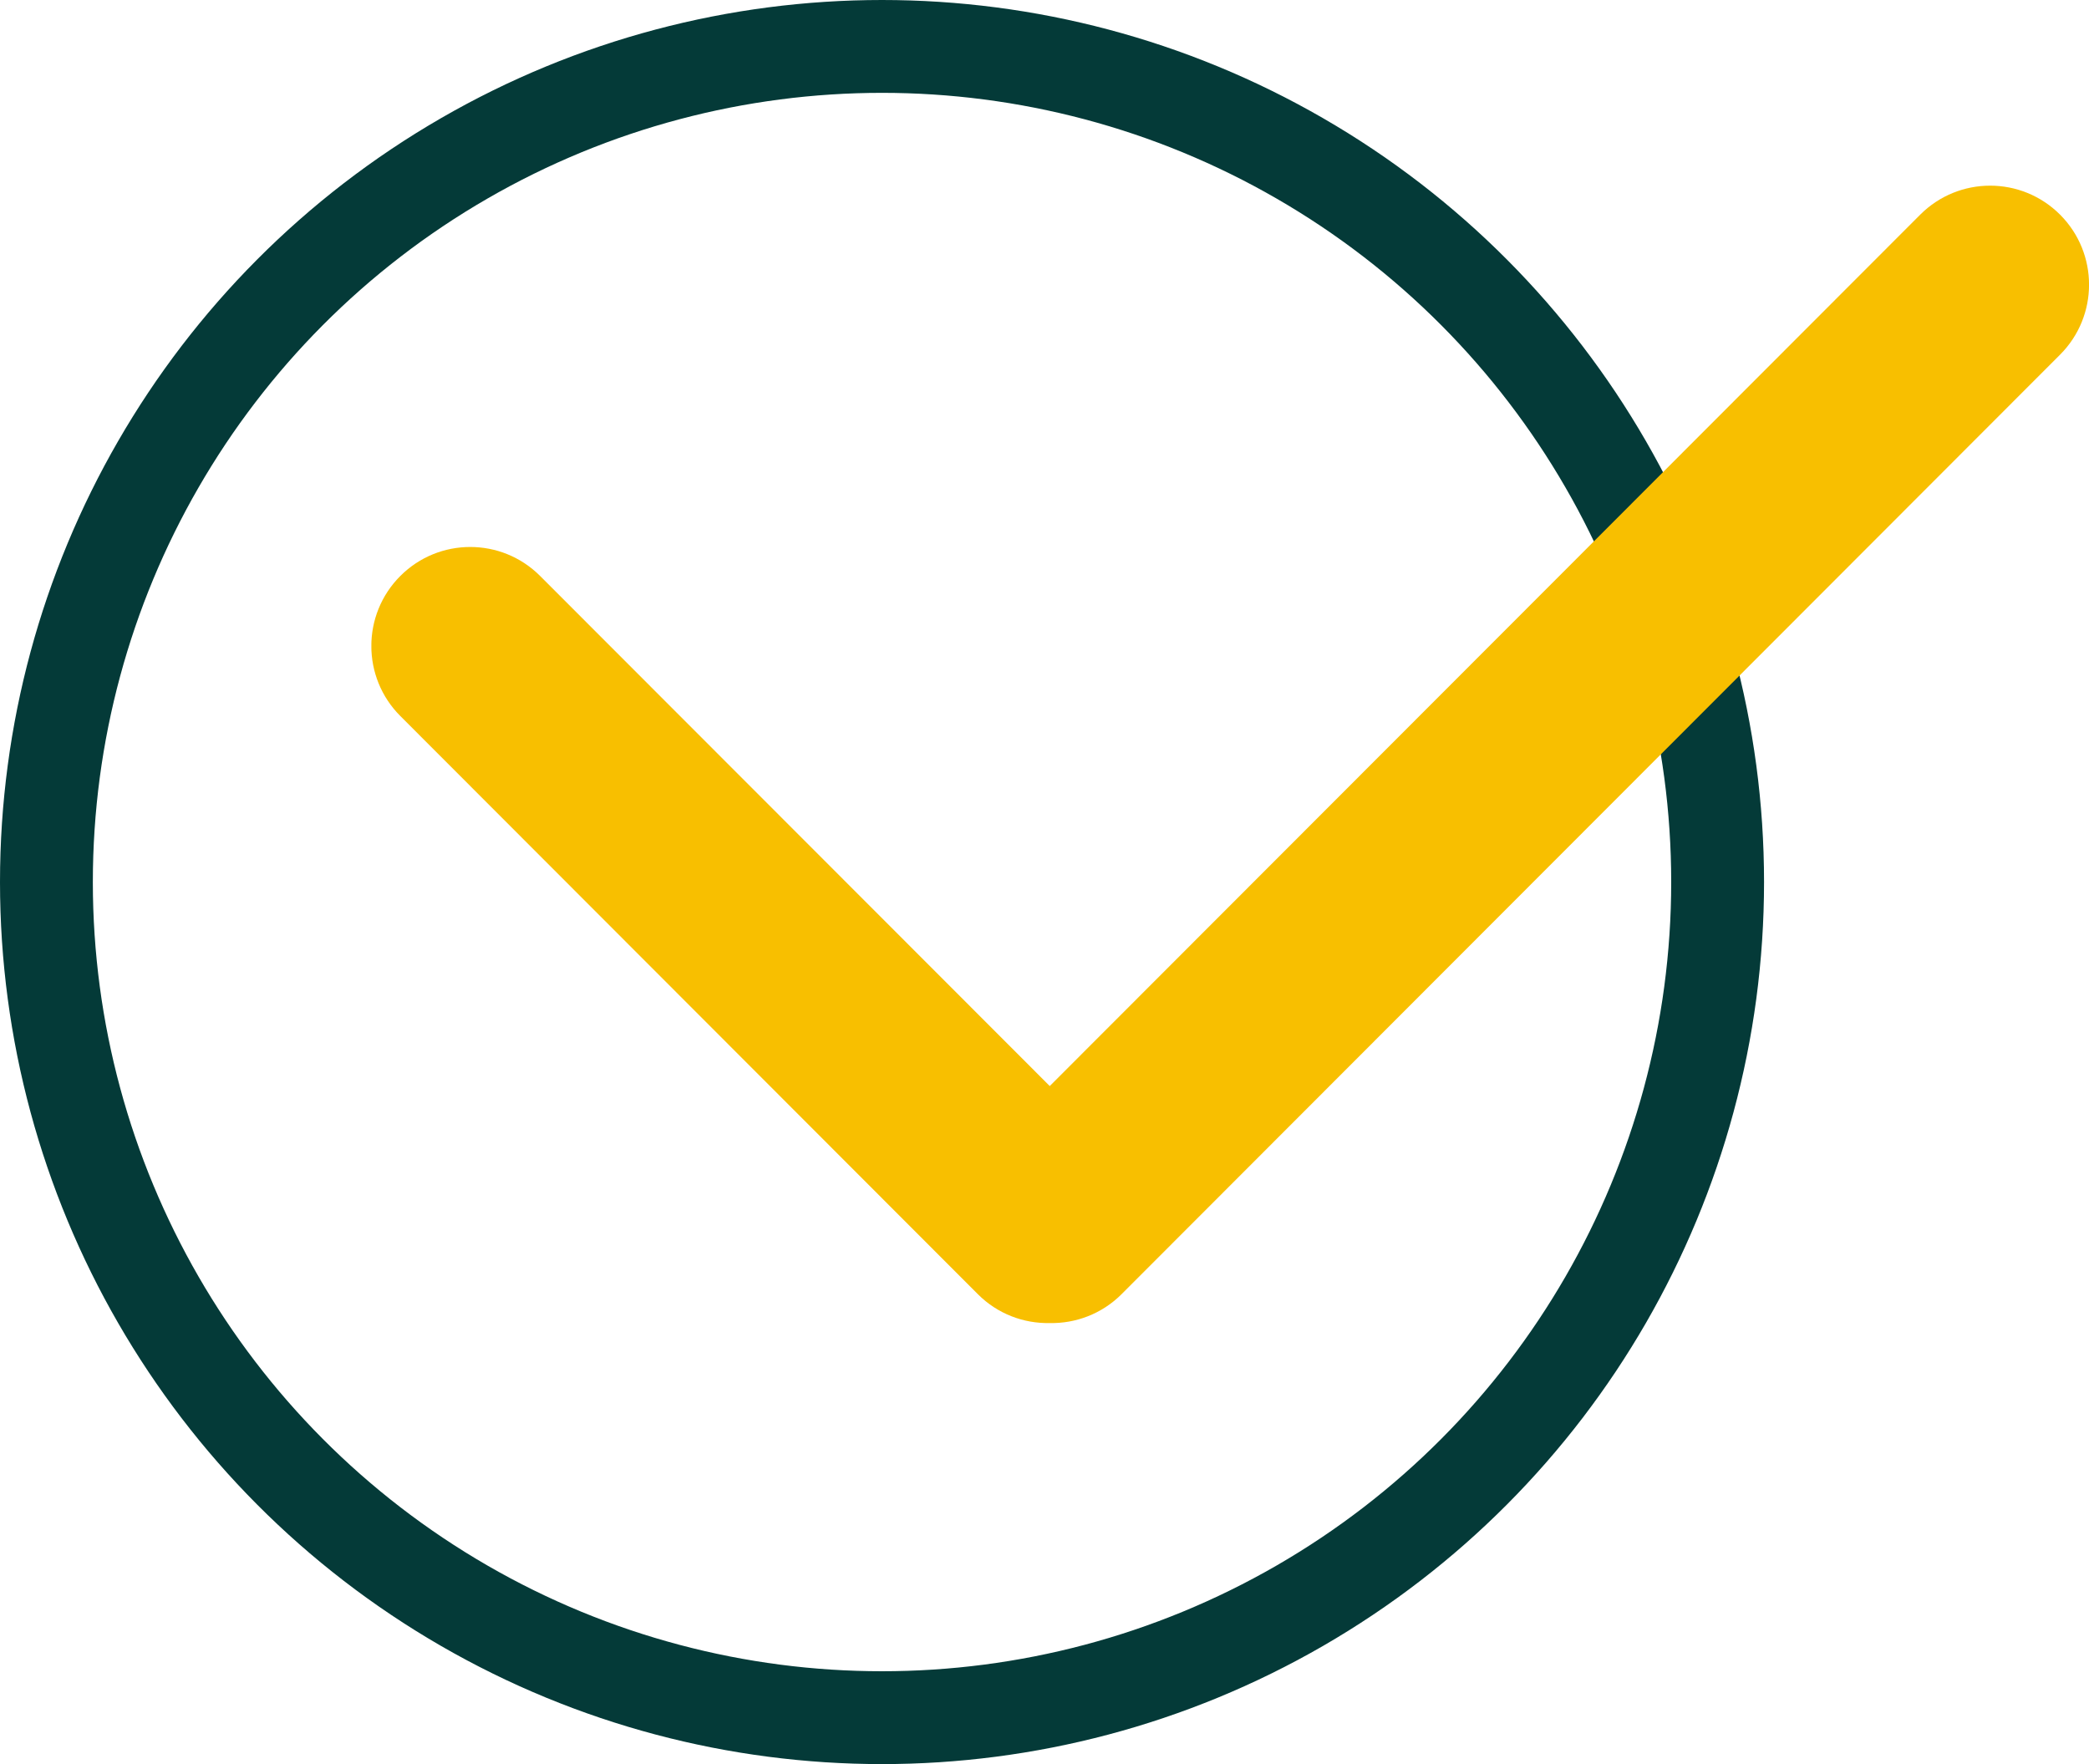
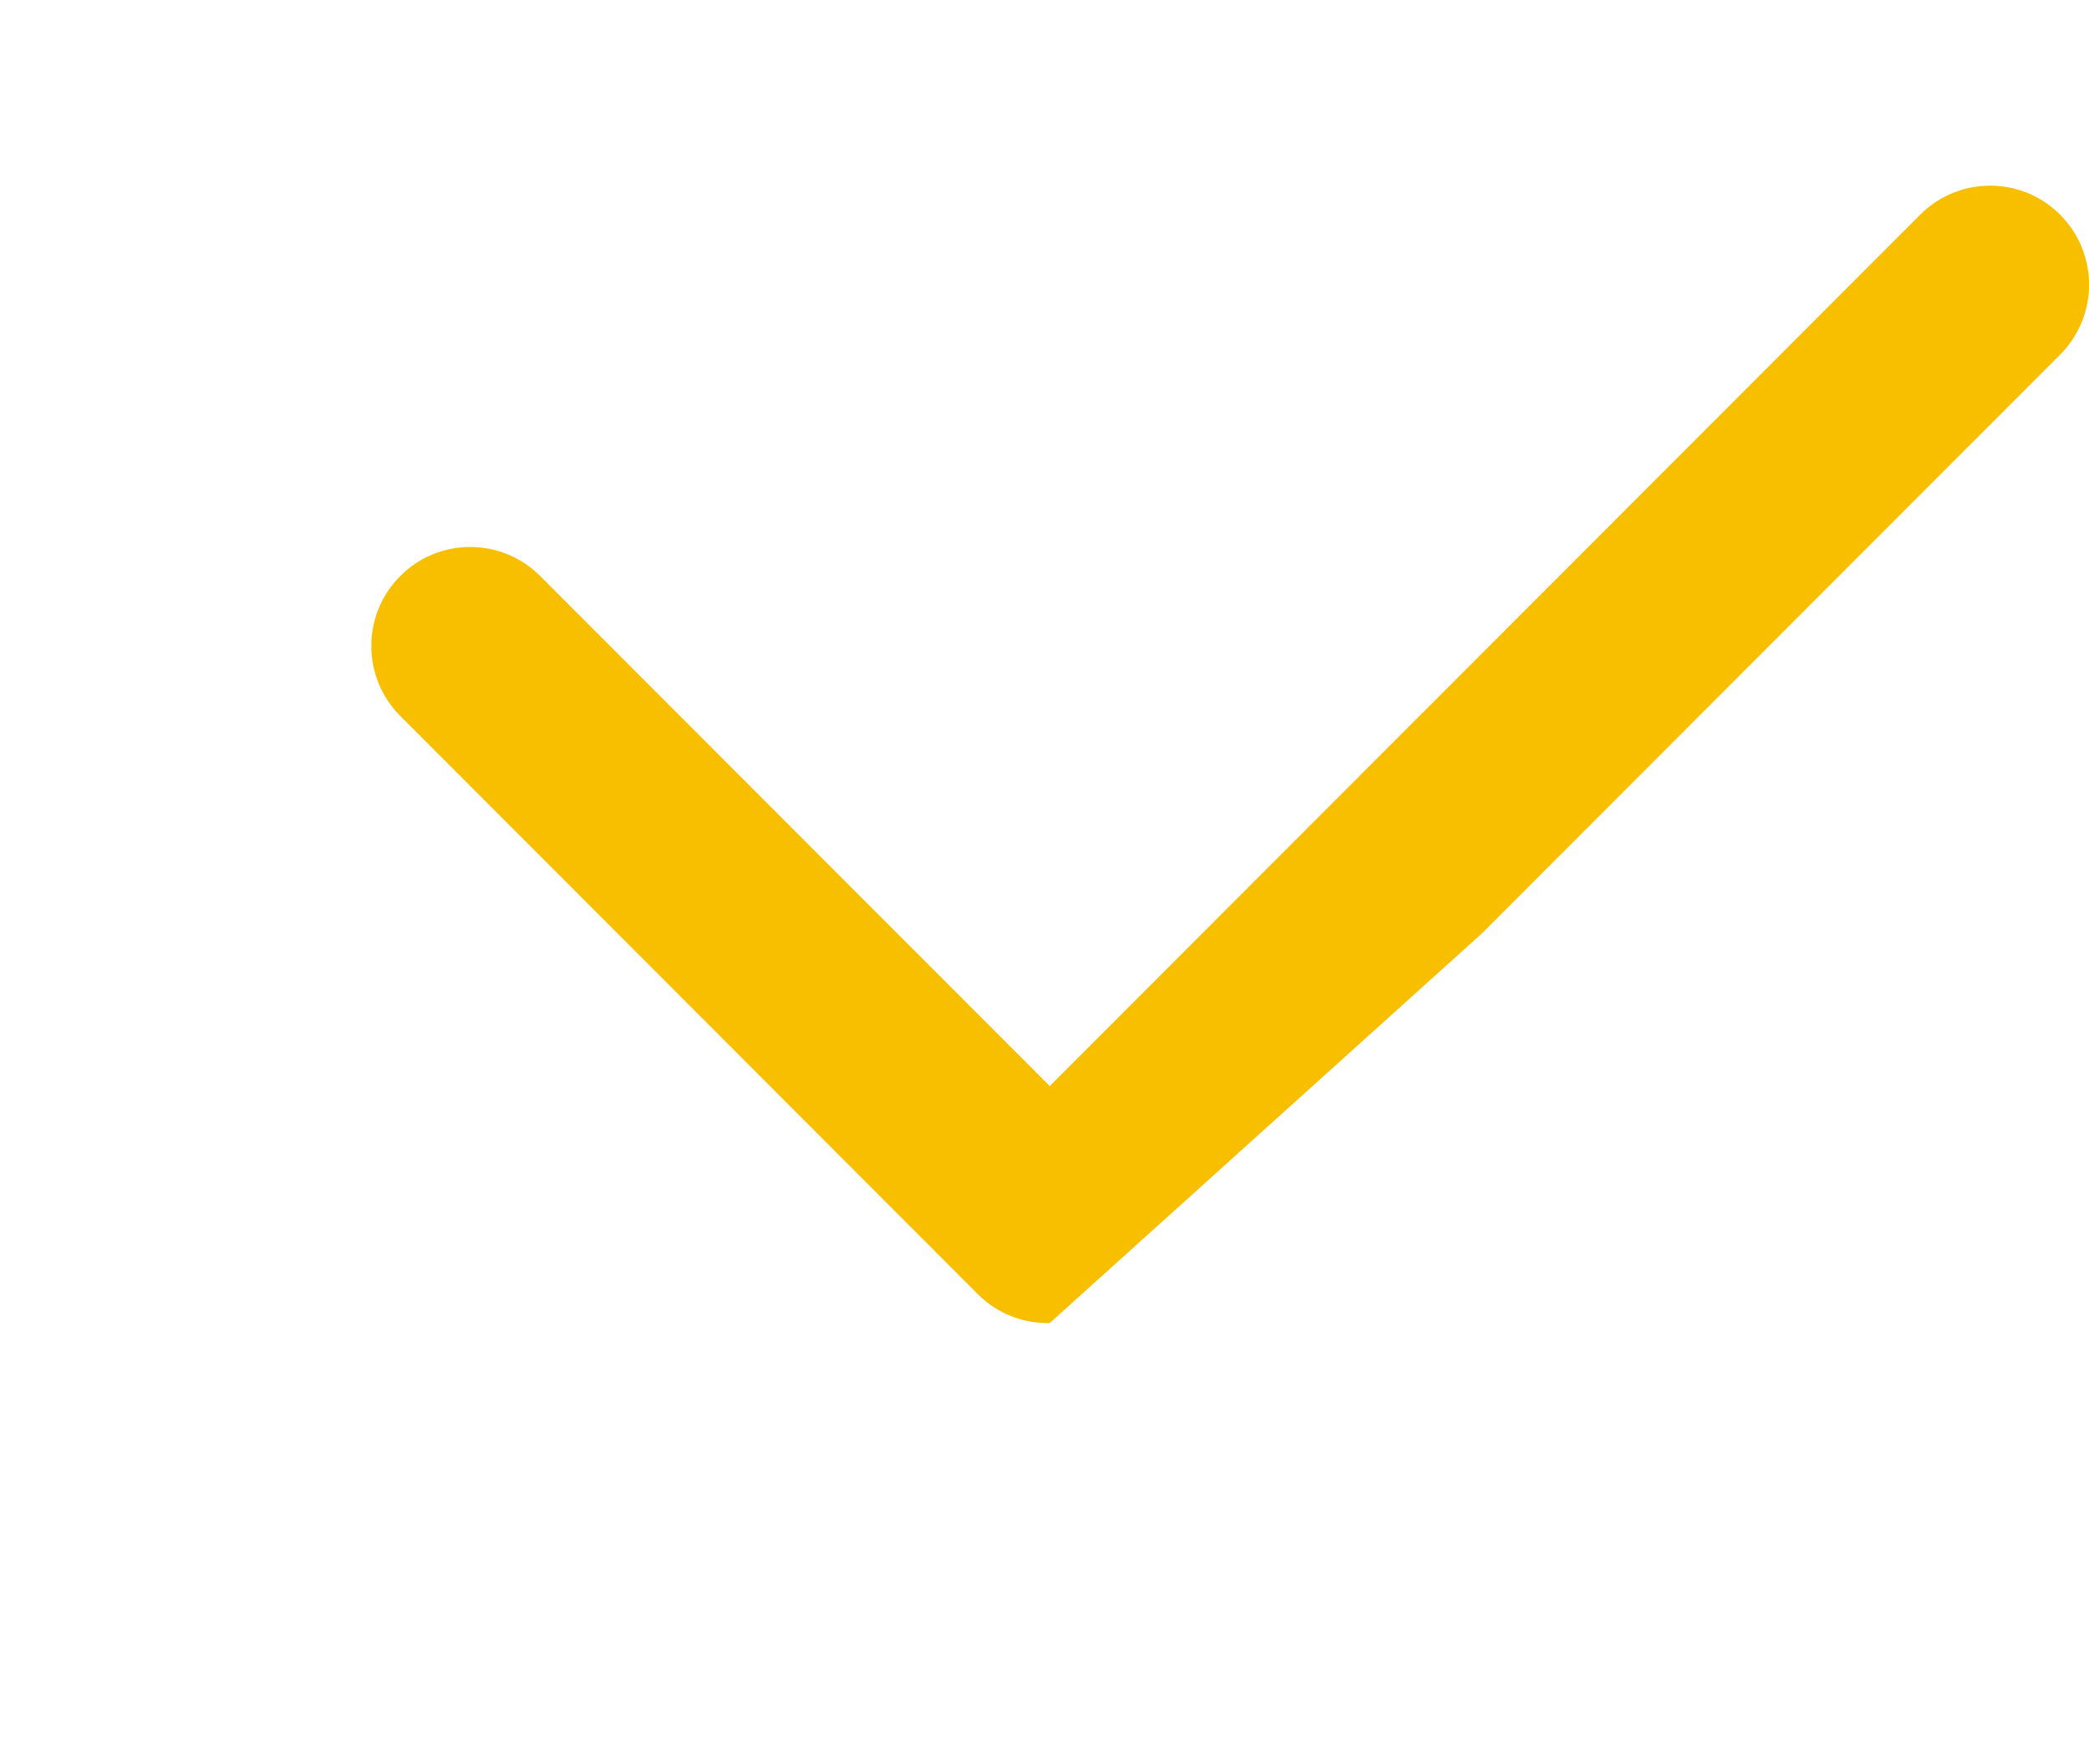
<svg xmlns="http://www.w3.org/2000/svg" width="90" height="76" viewBox="0 0 90 76" fill="none">
-   <circle cx="38" cy="38" r="36" stroke="#043A38" stroke-width="4" />
  <g clip-path="url(#clip0_0_1)">
-     <path d="M63.87 40.189L88.754 15.279C90.418 13.613 90.418 10.914 88.754 9.248C87.089 7.582 84.393 7.582 82.728 9.248L67.181 24.812L45.226 46.789L23.271 24.815C21.607 23.148 18.91 23.148 17.246 24.815C15.582 26.481 15.582 29.18 17.246 30.846L42.129 55.756C42.981 56.609 44.105 57.022 45.223 57C46.341 57.022 47.465 56.609 48.32 55.756L63.867 40.192L63.87 40.189Z" fill="#F8BF00" />
+     <path d="M63.87 40.189L88.754 15.279C90.418 13.613 90.418 10.914 88.754 9.248C87.089 7.582 84.393 7.582 82.728 9.248L67.181 24.812L45.226 46.789L23.271 24.815C21.607 23.148 18.91 23.148 17.246 24.815C15.582 26.481 15.582 29.18 17.246 30.846L42.129 55.756C42.981 56.609 44.105 57.022 45.223 57L63.867 40.192L63.87 40.189Z" fill="#F8BF00" />
  </g>
  <defs>
    <clipPath id="clip0_0_1">
      <rect width="74" height="49" fill="white" transform="translate(16 8)" />
    </clipPath>
  </defs>
</svg>